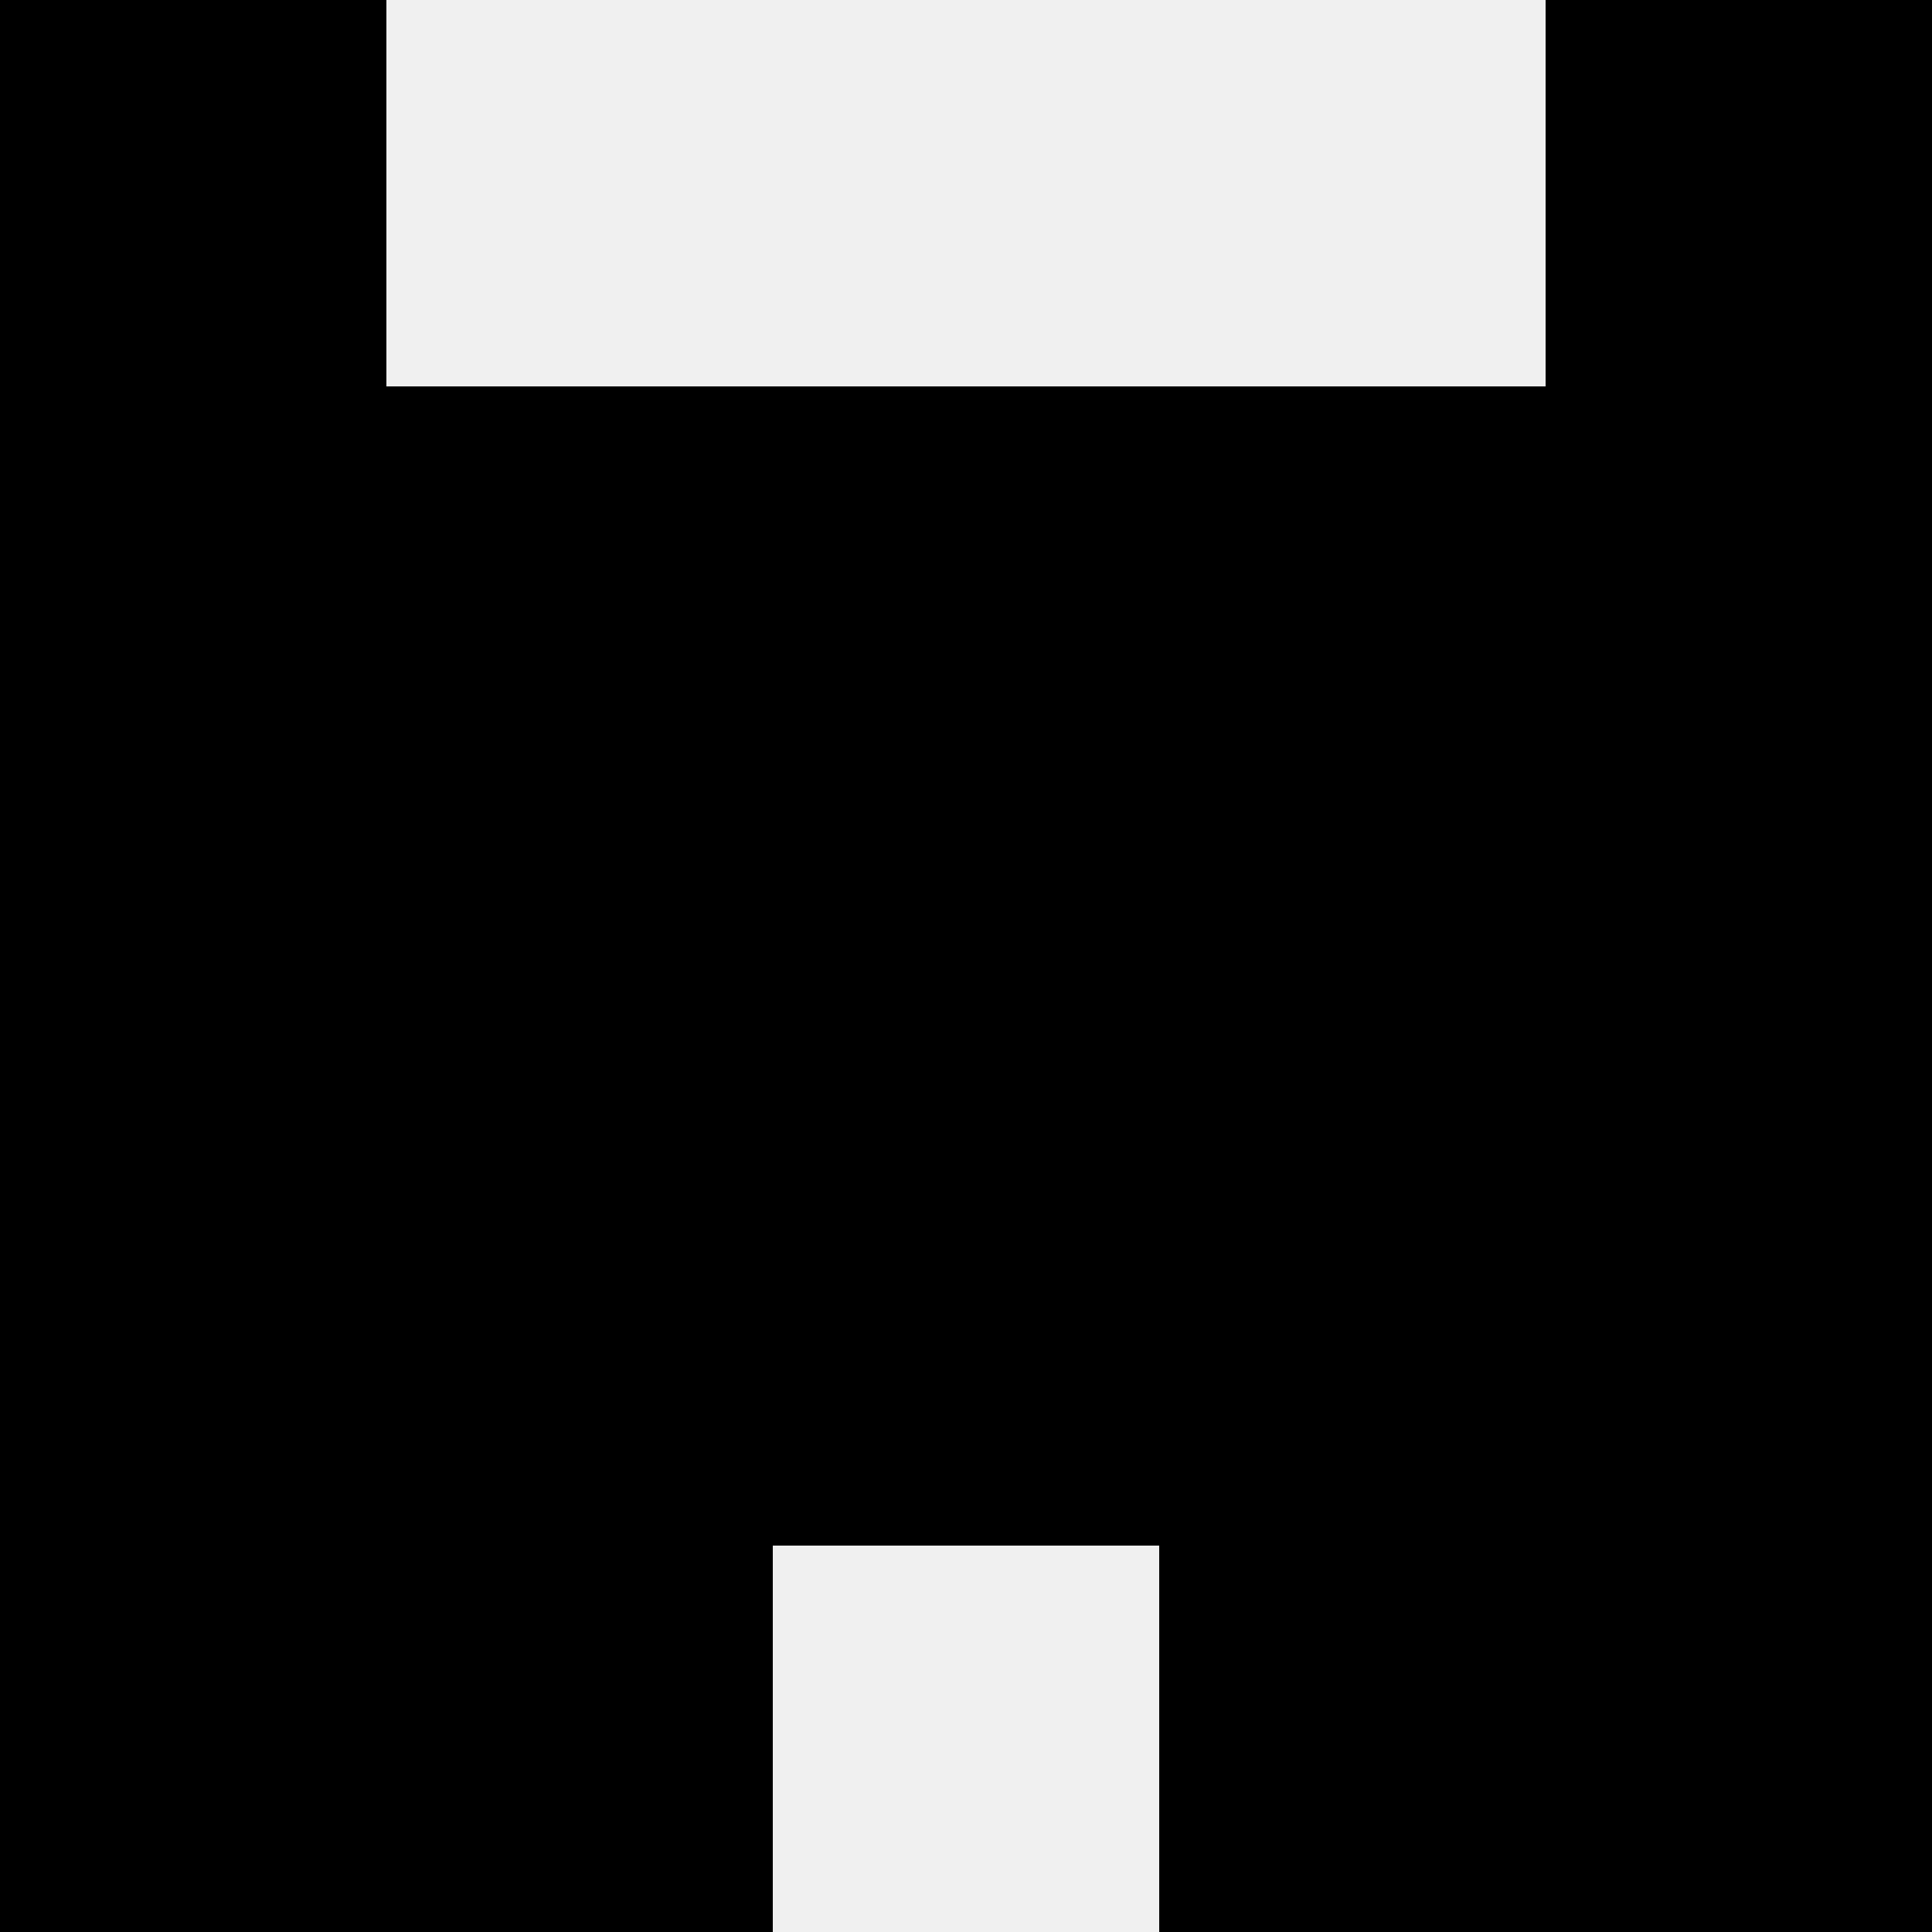
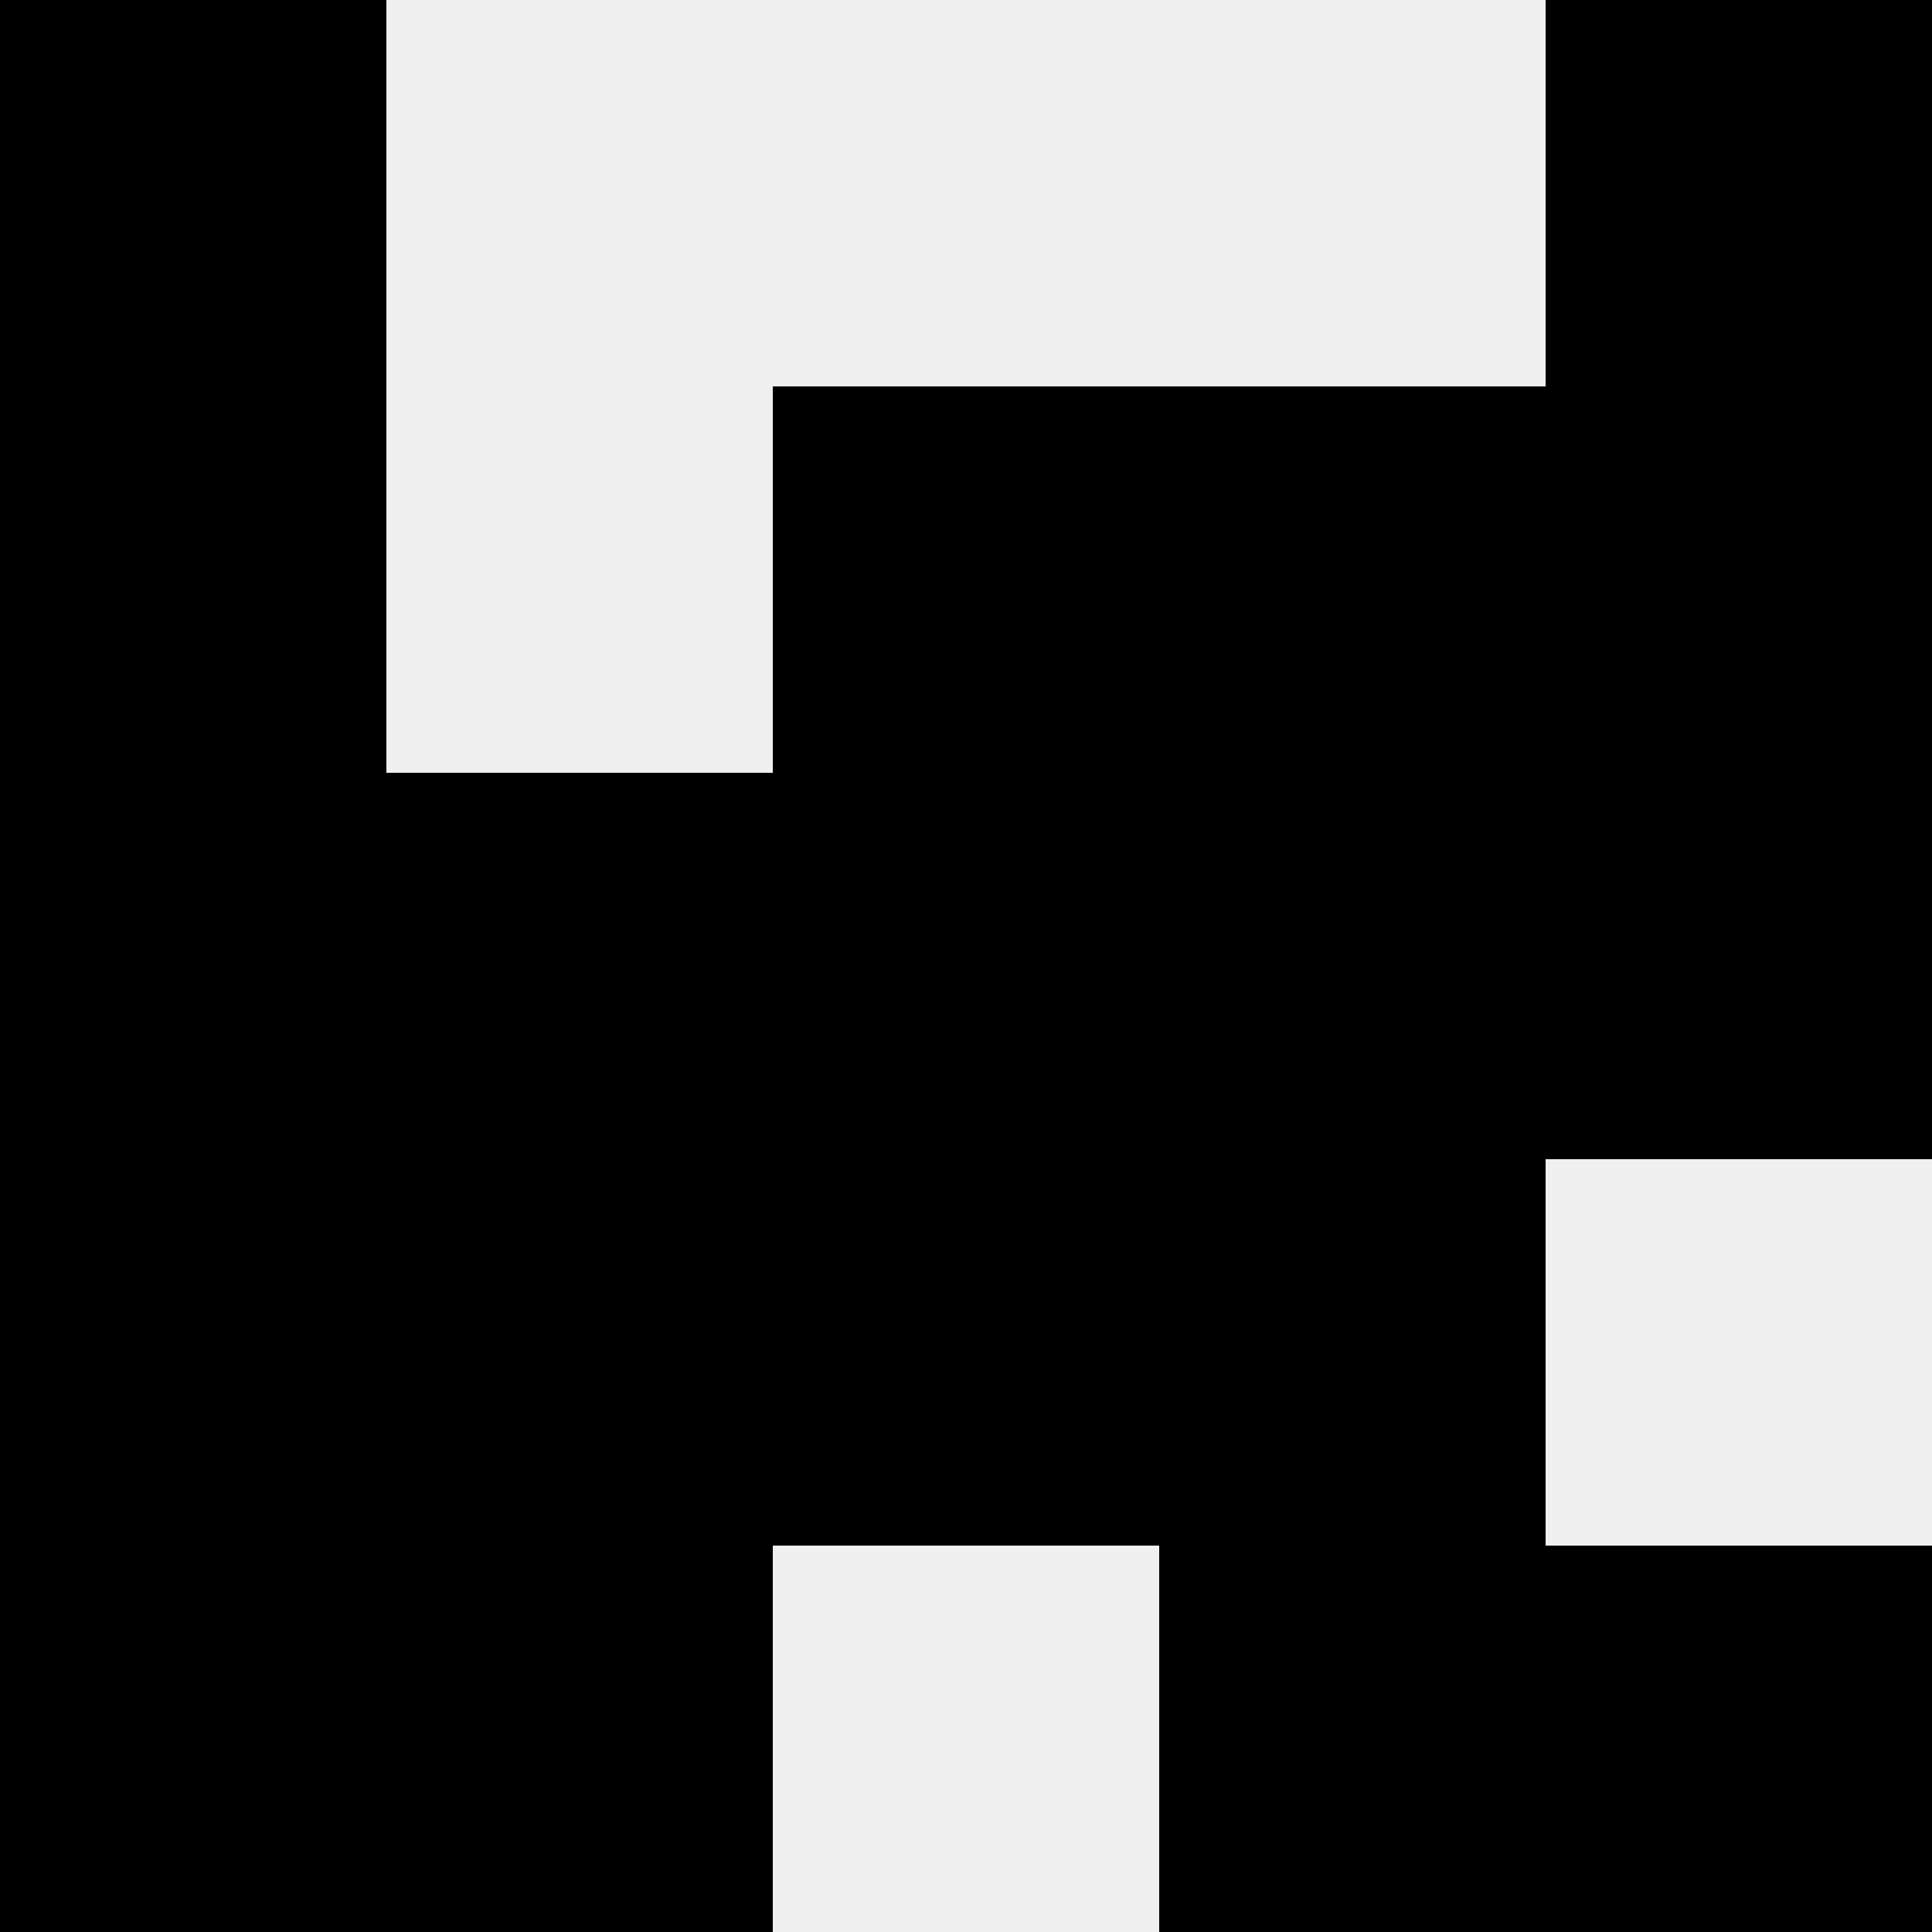
<svg xmlns="http://www.w3.org/2000/svg" width="80" height="80">
  <rect width="100%" height="100%" fill="#f0f0f0" />
  <rect x="0" y="0" width="16" height="16" fill="hsl(29, 70%, 50%)" />
  <rect x="64" y="0" width="16" height="16" fill="hsl(29, 70%, 50%)" />
  <rect x="0" y="16" width="16" height="16" fill="hsl(29, 70%, 50%)" />
  <rect x="64" y="16" width="16" height="16" fill="hsl(29, 70%, 50%)" />
-   <rect x="16" y="16" width="16" height="16" fill="hsl(29, 70%, 50%)" />
  <rect x="48" y="16" width="16" height="16" fill="hsl(29, 70%, 50%)" />
  <rect x="32" y="16" width="16" height="16" fill="hsl(29, 70%, 50%)" />
  <rect x="32" y="16" width="16" height="16" fill="hsl(29, 70%, 50%)" />
  <rect x="0" y="32" width="16" height="16" fill="hsl(29, 70%, 50%)" />
  <rect x="64" y="32" width="16" height="16" fill="hsl(29, 70%, 50%)" />
  <rect x="16" y="32" width="16" height="16" fill="hsl(29, 70%, 50%)" />
  <rect x="48" y="32" width="16" height="16" fill="hsl(29, 70%, 50%)" />
  <rect x="32" y="32" width="16" height="16" fill="hsl(29, 70%, 50%)" />
-   <rect x="32" y="32" width="16" height="16" fill="hsl(29, 70%, 50%)" />
  <rect x="0" y="48" width="16" height="16" fill="hsl(29, 70%, 50%)" />
-   <rect x="64" y="48" width="16" height="16" fill="hsl(29, 70%, 50%)" />
  <rect x="16" y="48" width="16" height="16" fill="hsl(29, 70%, 50%)" />
  <rect x="48" y="48" width="16" height="16" fill="hsl(29, 70%, 50%)" />
  <rect x="32" y="48" width="16" height="16" fill="hsl(29, 70%, 50%)" />
  <rect x="32" y="48" width="16" height="16" fill="hsl(29, 70%, 50%)" />
  <rect x="0" y="64" width="16" height="16" fill="hsl(29, 70%, 50%)" />
  <rect x="64" y="64" width="16" height="16" fill="hsl(29, 70%, 50%)" />
  <rect x="16" y="64" width="16" height="16" fill="hsl(29, 70%, 50%)" />
  <rect x="48" y="64" width="16" height="16" fill="hsl(29, 70%, 50%)" />
</svg>